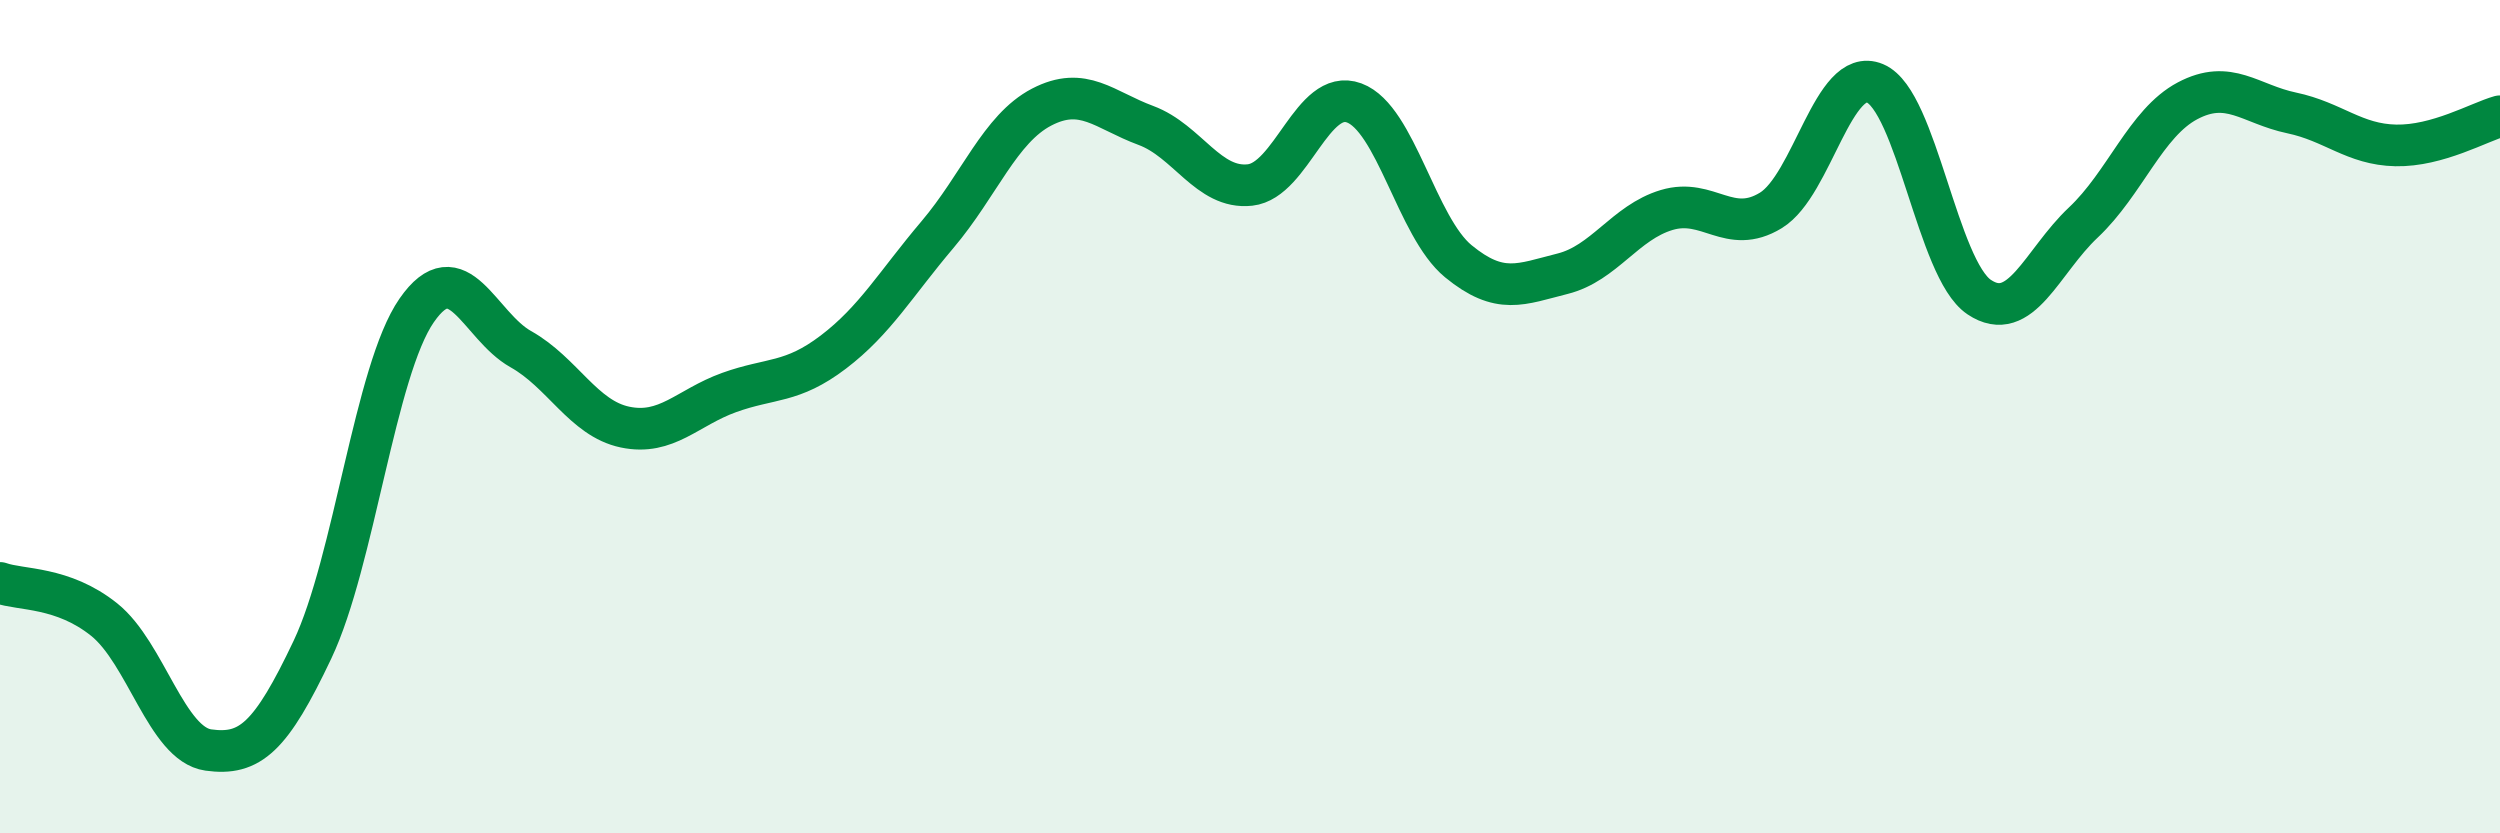
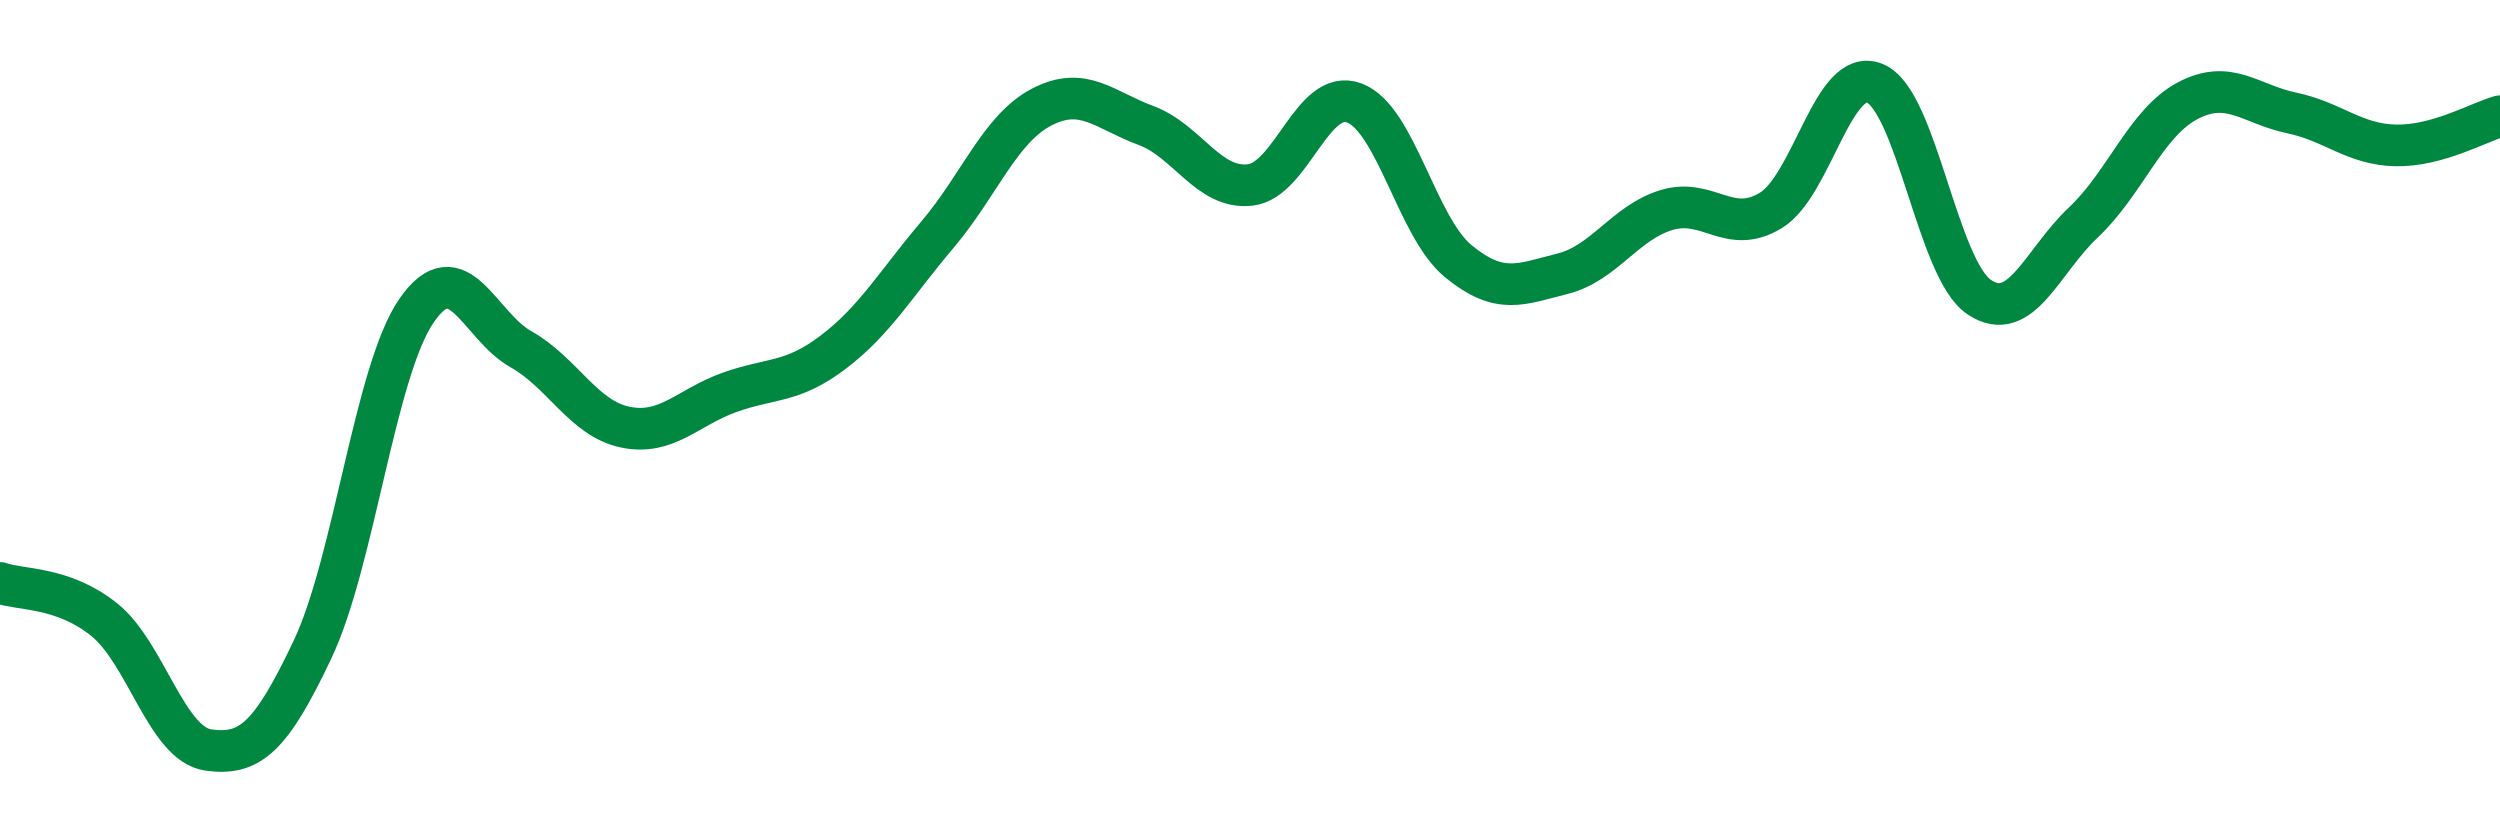
<svg xmlns="http://www.w3.org/2000/svg" width="60" height="20" viewBox="0 0 60 20">
-   <path d="M 0,13.99 C 0.5,14.17 1.5,14.07 2.5,14.87 C 3.5,15.67 4,17.86 5,18 C 6,18.14 6.5,17.7 7.5,15.59 C 8.5,13.48 9,8.89 10,7.45 C 11,6.01 11.5,7.82 12.5,8.38 C 13.5,8.94 14,10.04 15,10.25 C 16,10.46 16.5,9.78 17.5,9.42 C 18.5,9.06 19,9.21 20,8.45 C 21,7.69 21.5,6.81 22.5,5.63 C 23.5,4.45 24,3.09 25,2.57 C 26,2.05 26.5,2.64 27.5,3.01 C 28.5,3.38 29,4.55 30,4.44 C 31,4.33 31.5,2.1 32.5,2.47 C 33.5,2.84 34,5.45 35,6.27 C 36,7.09 36.5,6.82 37.5,6.57 C 38.5,6.32 39,5.34 40,5.04 C 41,4.74 41.5,5.66 42.5,5.05 C 43.5,4.44 44,1.58 45,2 C 46,2.42 46.5,6.46 47.5,7.13 C 48.5,7.8 49,6.28 50,5.34 C 51,4.4 51.5,2.95 52.5,2.42 C 53.5,1.89 54,2.5 55,2.71 C 56,2.92 56.5,3.47 57.5,3.49 C 58.5,3.51 59.5,2.93 60,2.79L60 20L0 20Z" fill="#008740" opacity="0.1" stroke-linecap="round" stroke-linejoin="round" />
  <path d="M 0,13.99 C 0.5,14.17 1.5,14.07 2.5,14.87 C 3.5,15.67 4,17.86 5,18 C 6,18.14 6.5,17.7 7.5,15.59 C 8.5,13.48 9,8.89 10,7.45 C 11,6.01 11.5,7.82 12.5,8.38 C 13.5,8.94 14,10.04 15,10.25 C 16,10.46 16.5,9.78 17.5,9.42 C 18.5,9.06 19,9.21 20,8.45 C 21,7.69 21.5,6.81 22.5,5.63 C 23.5,4.45 24,3.09 25,2.57 C 26,2.05 26.5,2.64 27.5,3.01 C 28.5,3.38 29,4.55 30,4.44 C 31,4.33 31.5,2.1 32.5,2.47 C 33.5,2.84 34,5.45 35,6.27 C 36,7.09 36.5,6.82 37.5,6.57 C 38.5,6.32 39,5.34 40,5.04 C 41,4.74 41.5,5.66 42.5,5.05 C 43.5,4.44 44,1.58 45,2 C 46,2.42 46.5,6.46 47.5,7.13 C 48.5,7.8 49,6.28 50,5.34 C 51,4.4 51.5,2.95 52.5,2.42 C 53.5,1.89 54,2.5 55,2.71 C 56,2.92 56.5,3.47 57.5,3.49 C 58.5,3.51 59.5,2.93 60,2.79" stroke="#008740" stroke-width="1" fill="none" stroke-linecap="round" stroke-linejoin="round" />
</svg>